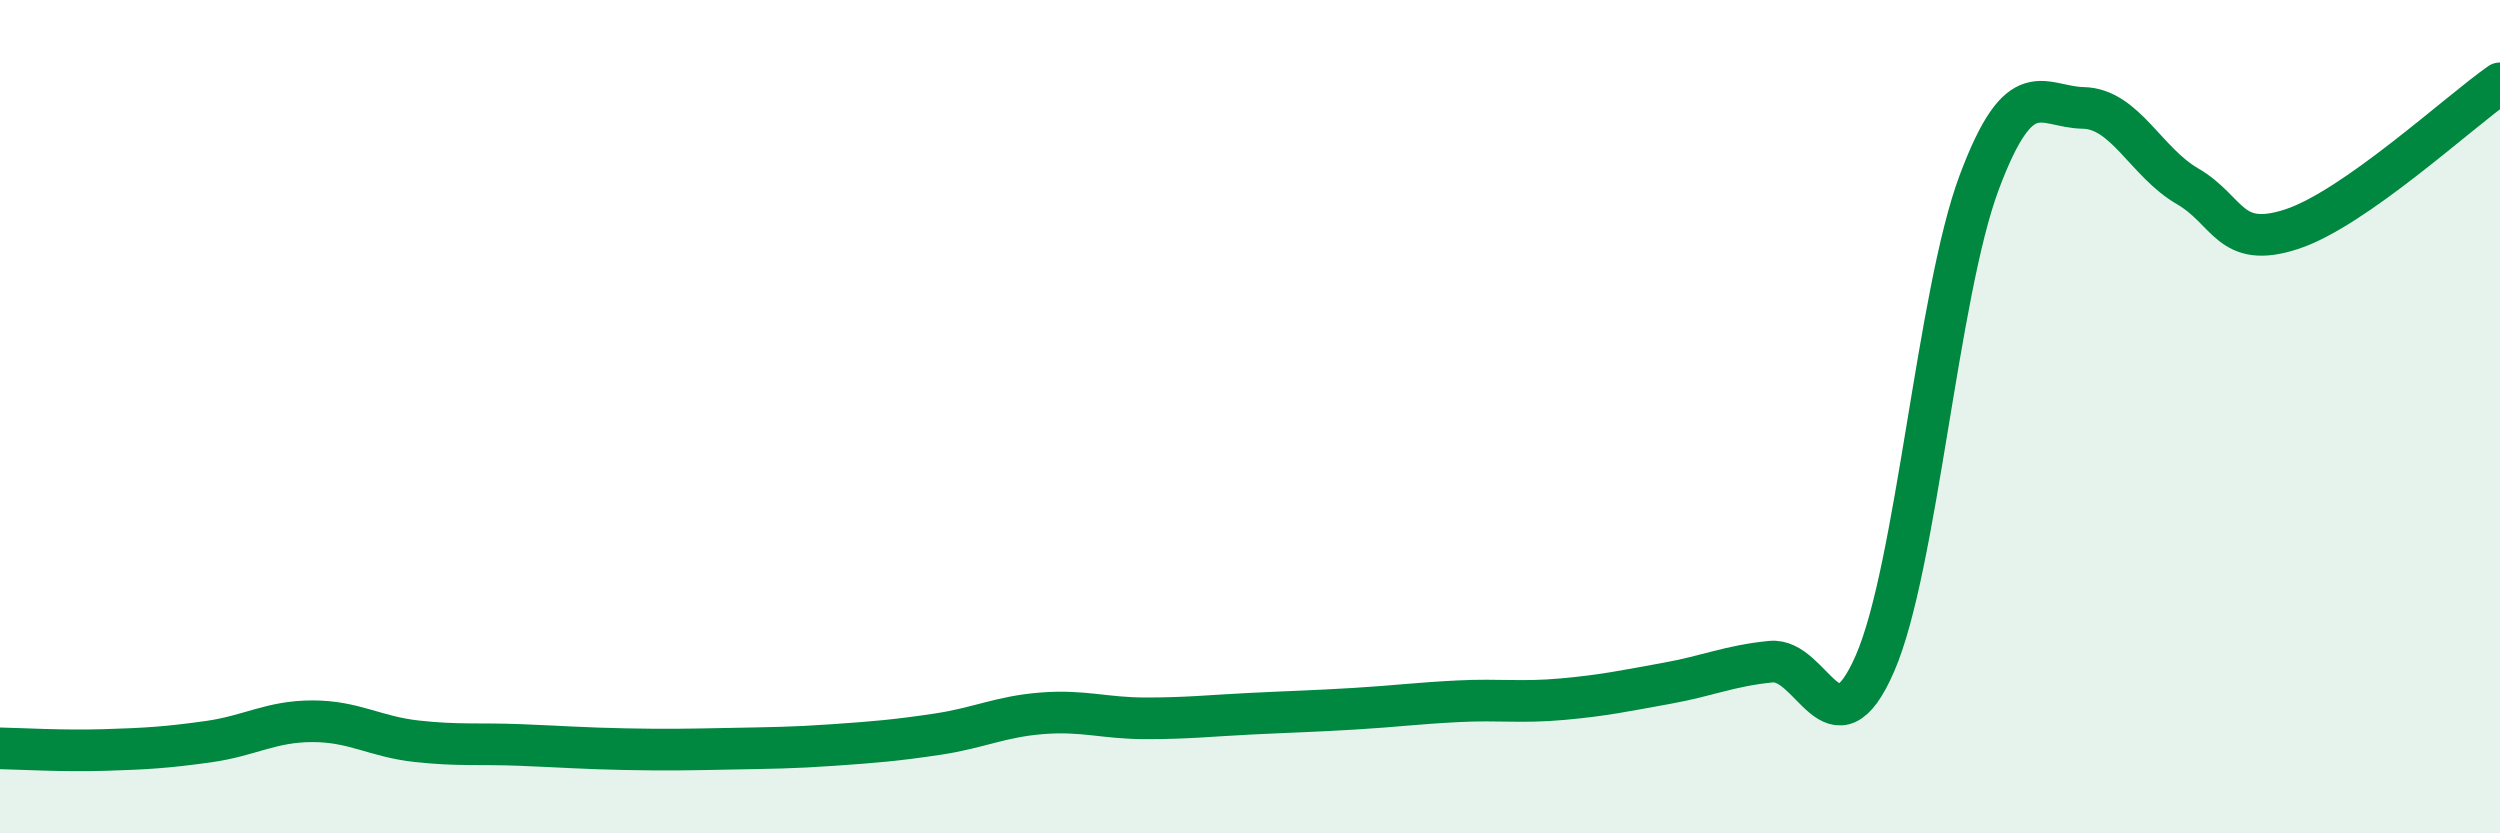
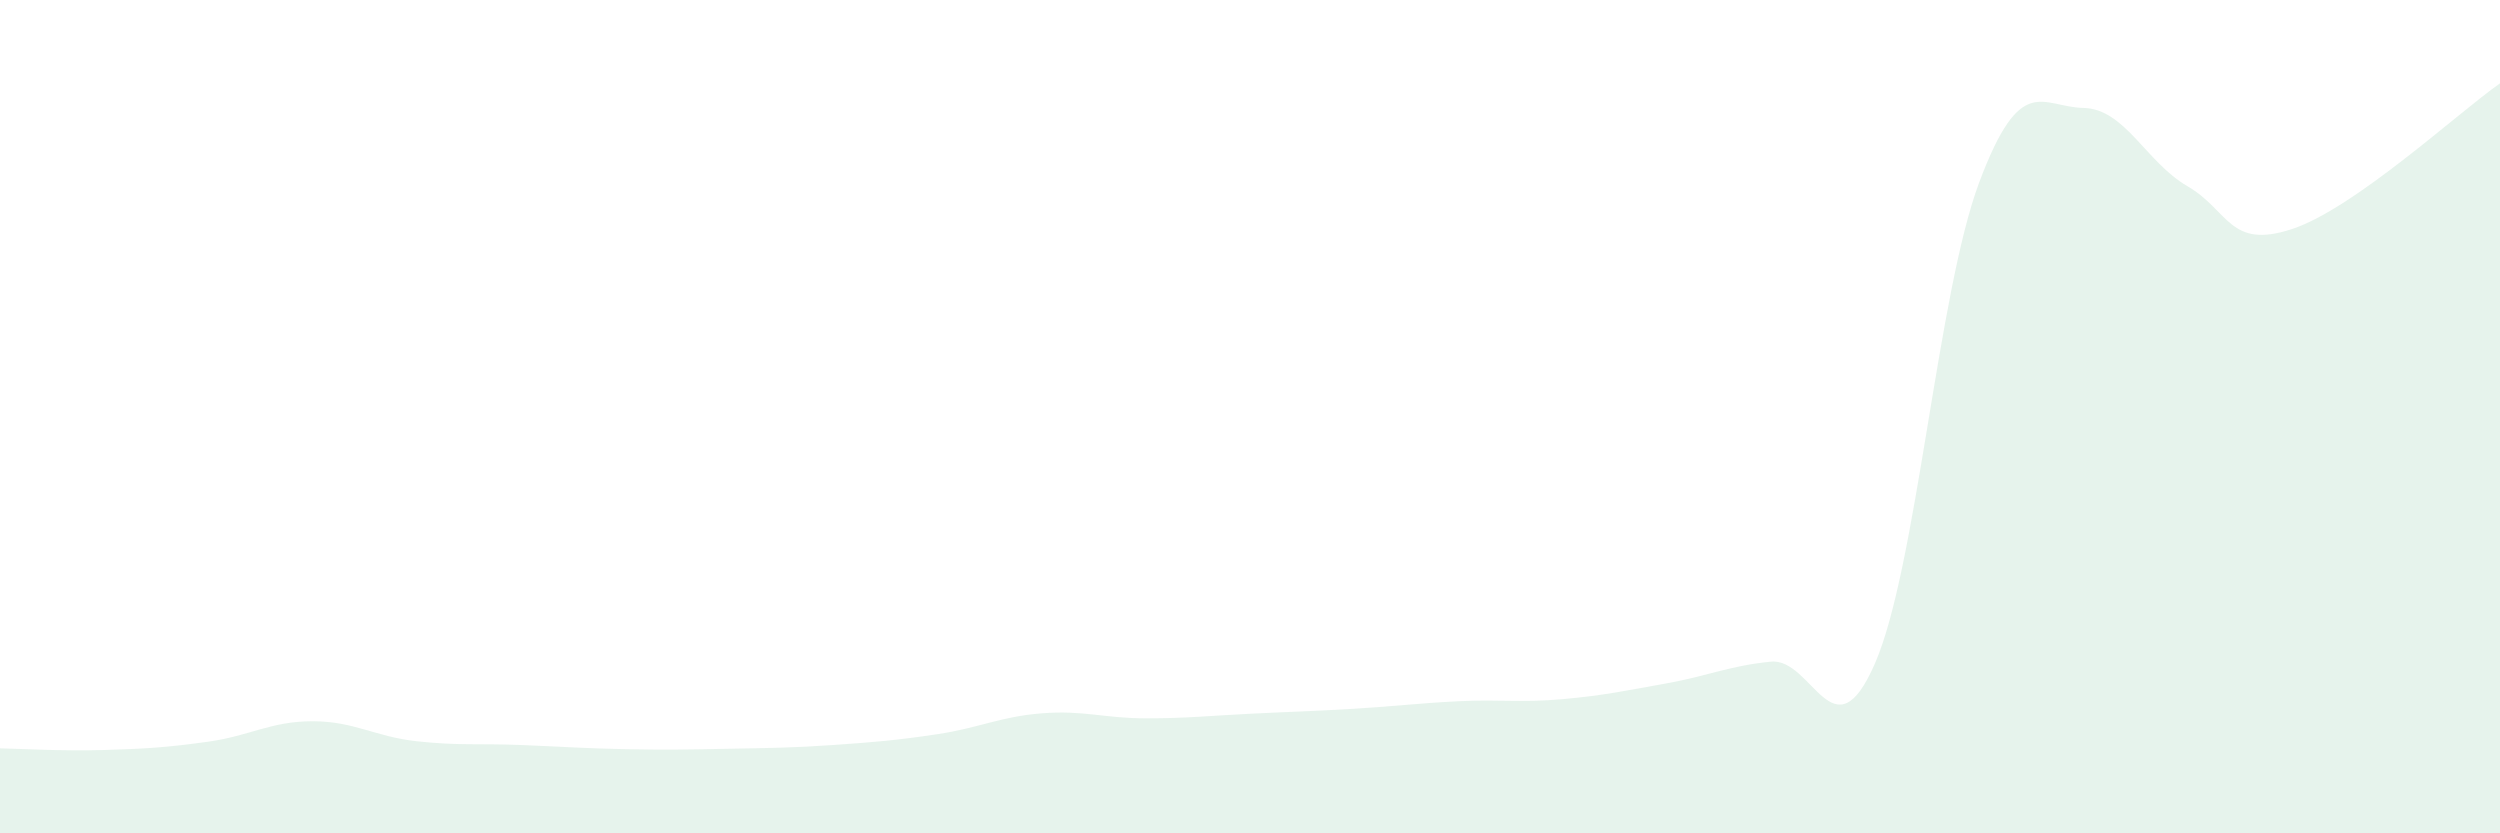
<svg xmlns="http://www.w3.org/2000/svg" width="60" height="20" viewBox="0 0 60 20">
  <path d="M 0,17.96 C 0.5,17.97 1.5,18.03 2.5,18 C 3.5,17.97 4,17.94 5,17.8 C 6,17.66 6.5,17.31 7.5,17.31 C 8.5,17.31 9,17.68 10,17.79 C 11,17.9 11.5,17.84 12.5,17.88 C 13.5,17.92 14,17.96 15,17.98 C 16,18 16.5,17.99 17.5,17.97 C 18.5,17.95 19,17.95 20,17.88 C 21,17.81 21.5,17.77 22.5,17.62 C 23.5,17.47 24,17.2 25,17.12 C 26,17.04 26.5,17.24 27.5,17.24 C 28.5,17.24 29,17.18 30,17.13 C 31,17.08 31.5,17.07 32.5,17.01 C 33.5,16.95 34,16.88 35,16.83 C 36,16.78 36.5,16.87 37.5,16.78 C 38.5,16.69 39,16.58 40,16.4 C 41,16.22 41.5,15.98 42.5,15.88 C 43.5,15.78 44,18.22 45,15.92 C 46,13.62 46.5,7.05 47.5,4.38 C 48.5,1.71 49,2.57 50,2.59 C 51,2.61 51.5,3.89 52.5,4.47 C 53.5,5.05 53.5,5.99 55,5.5 C 56.5,5.01 59,2.7 60,2L60 20L0 20Z" fill="#008740" opacity="0.1" stroke-linecap="round" stroke-linejoin="round" />
-   <path d="M 0,17.96 C 0.5,17.97 1.5,18.03 2.5,18 C 3.5,17.97 4,17.94 5,17.8 C 6,17.66 6.5,17.31 7.5,17.31 C 8.5,17.31 9,17.68 10,17.79 C 11,17.9 11.5,17.84 12.5,17.88 C 13.5,17.92 14,17.96 15,17.98 C 16,18 16.5,17.99 17.5,17.97 C 18.5,17.95 19,17.95 20,17.88 C 21,17.81 21.5,17.77 22.5,17.62 C 23.5,17.47 24,17.2 25,17.12 C 26,17.04 26.5,17.24 27.5,17.24 C 28.5,17.24 29,17.18 30,17.13 C 31,17.08 31.5,17.07 32.5,17.01 C 33.5,16.95 34,16.88 35,16.83 C 36,16.78 36.5,16.87 37.5,16.78 C 38.5,16.69 39,16.58 40,16.4 C 41,16.22 41.5,15.98 42.5,15.88 C 43.5,15.78 44,18.22 45,15.92 C 46,13.62 46.5,7.05 47.5,4.38 C 48.5,1.71 49,2.57 50,2.59 C 51,2.61 51.5,3.89 52.5,4.47 C 53.5,5.05 53.5,5.99 55,5.5 C 56.5,5.01 59,2.7 60,2" stroke="#008740" stroke-width="1" fill="none" stroke-linecap="round" stroke-linejoin="round" />
</svg>